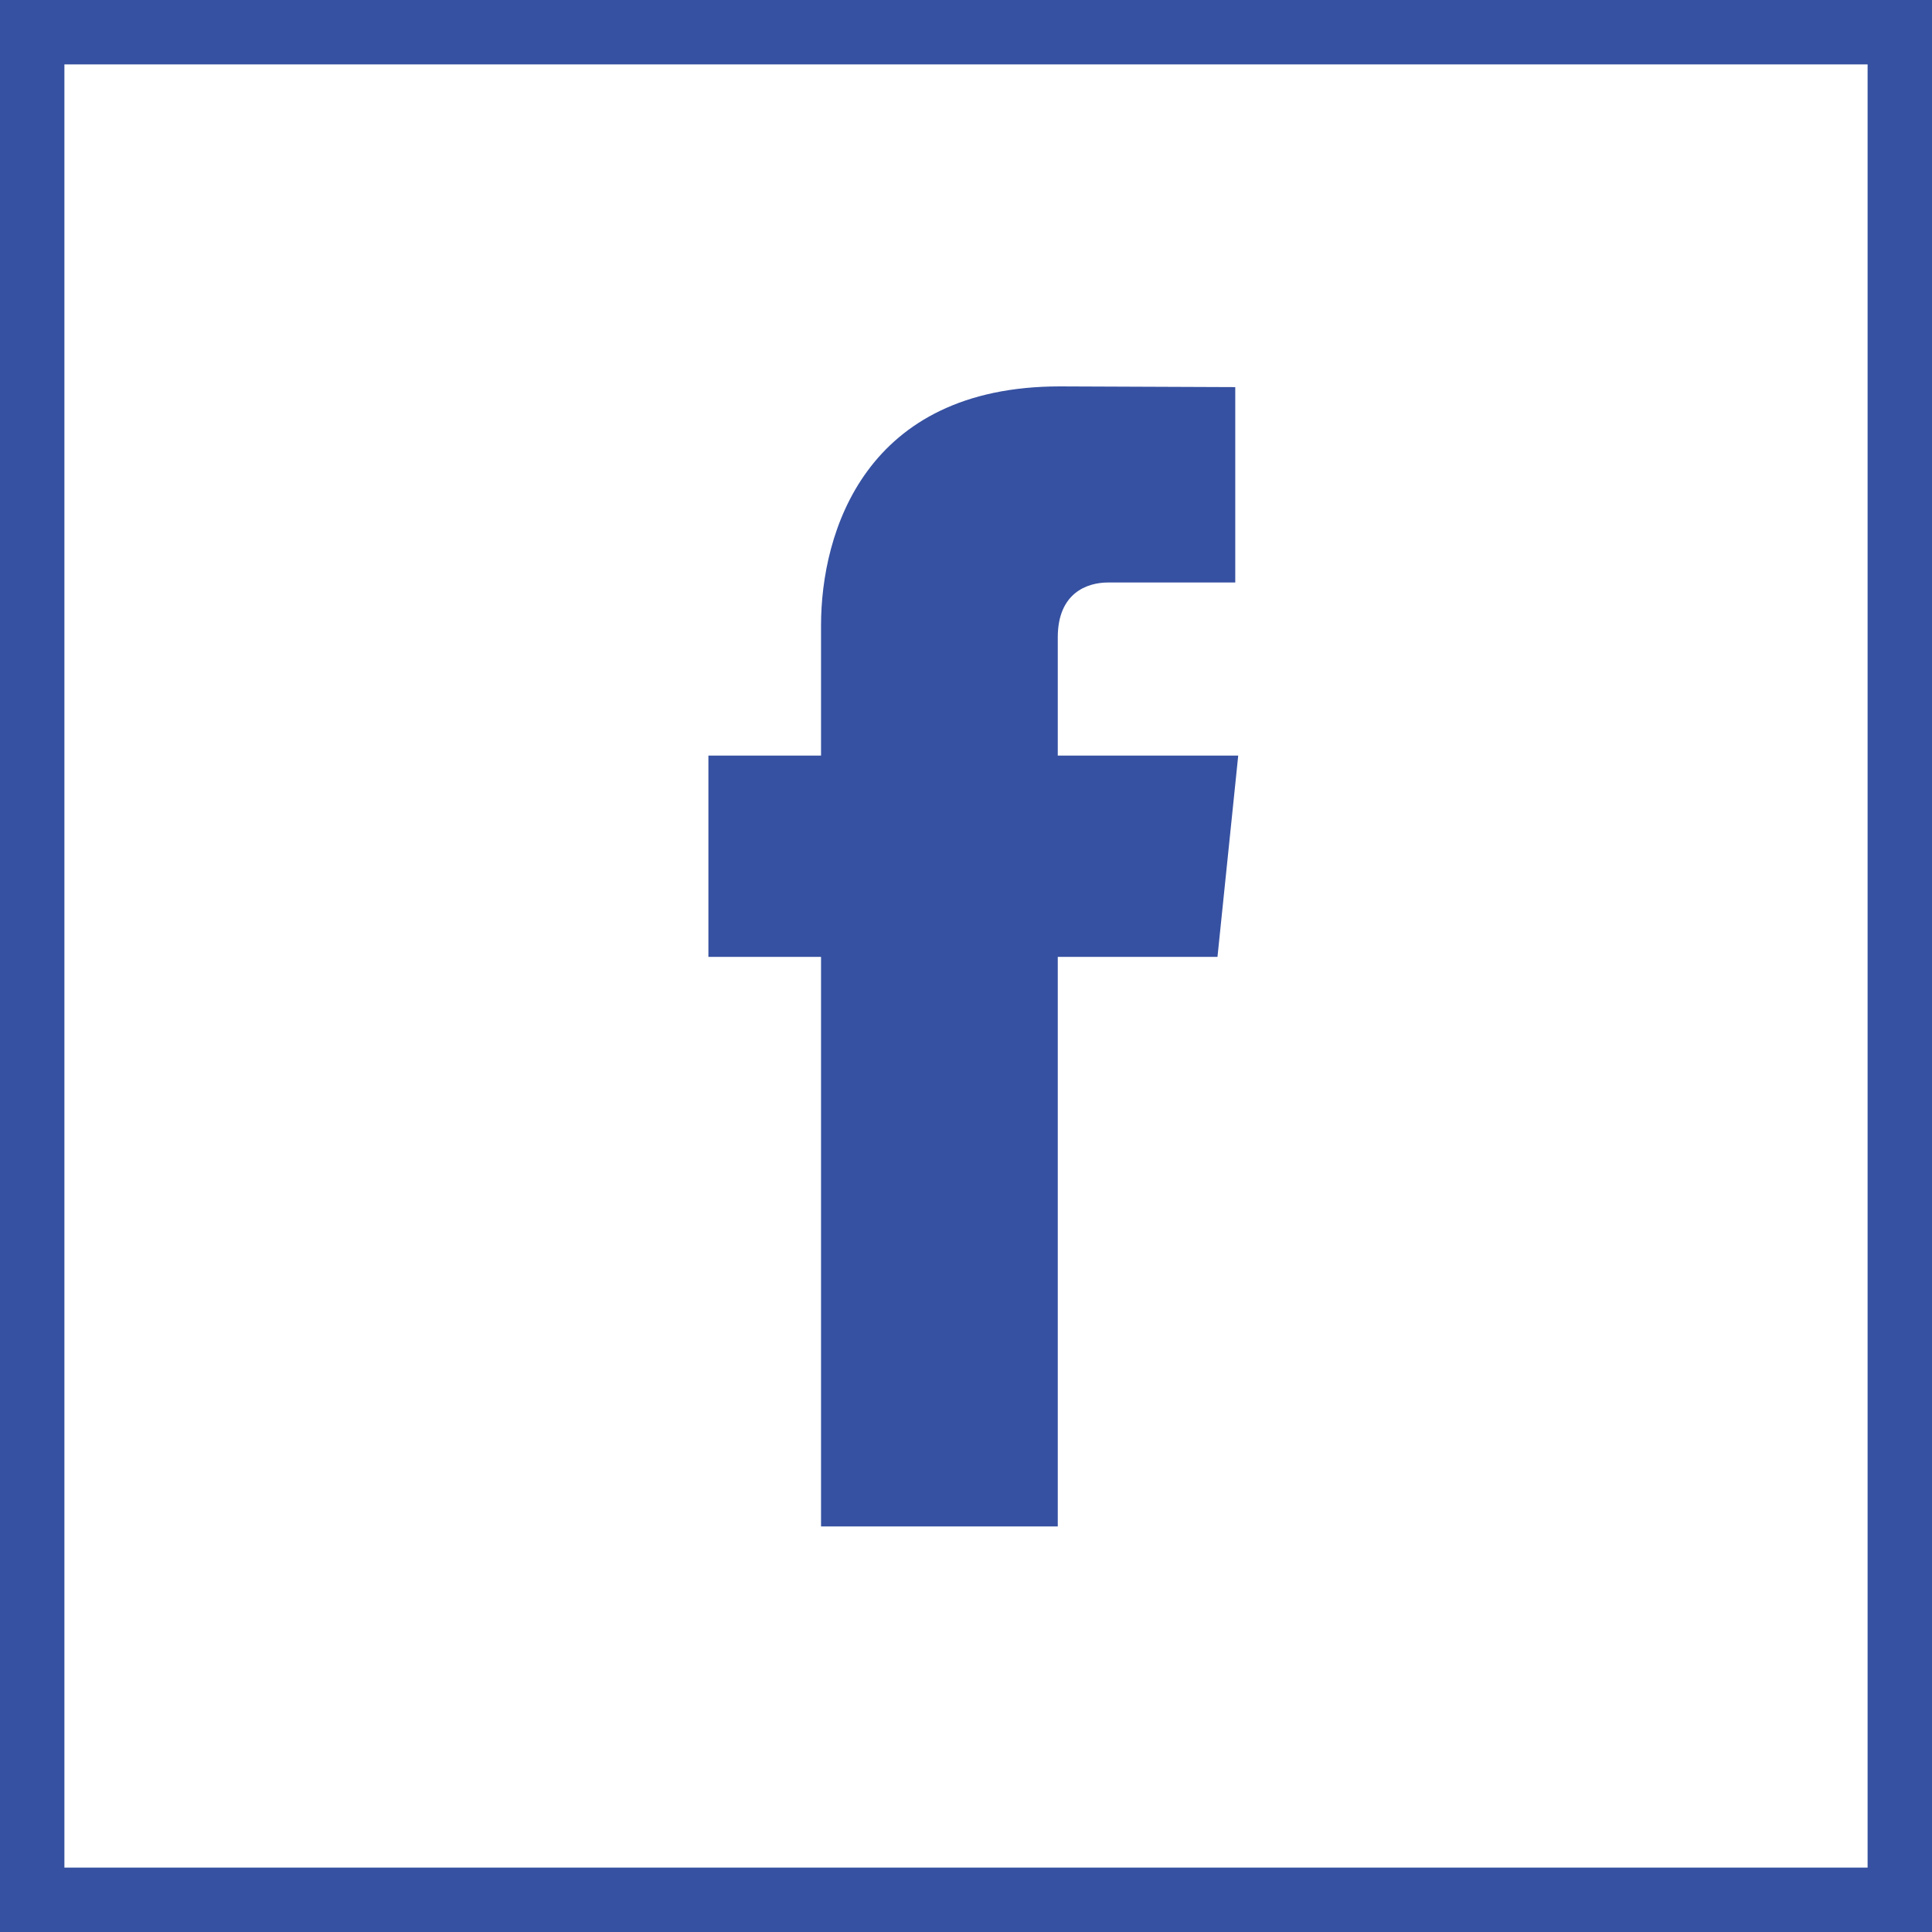
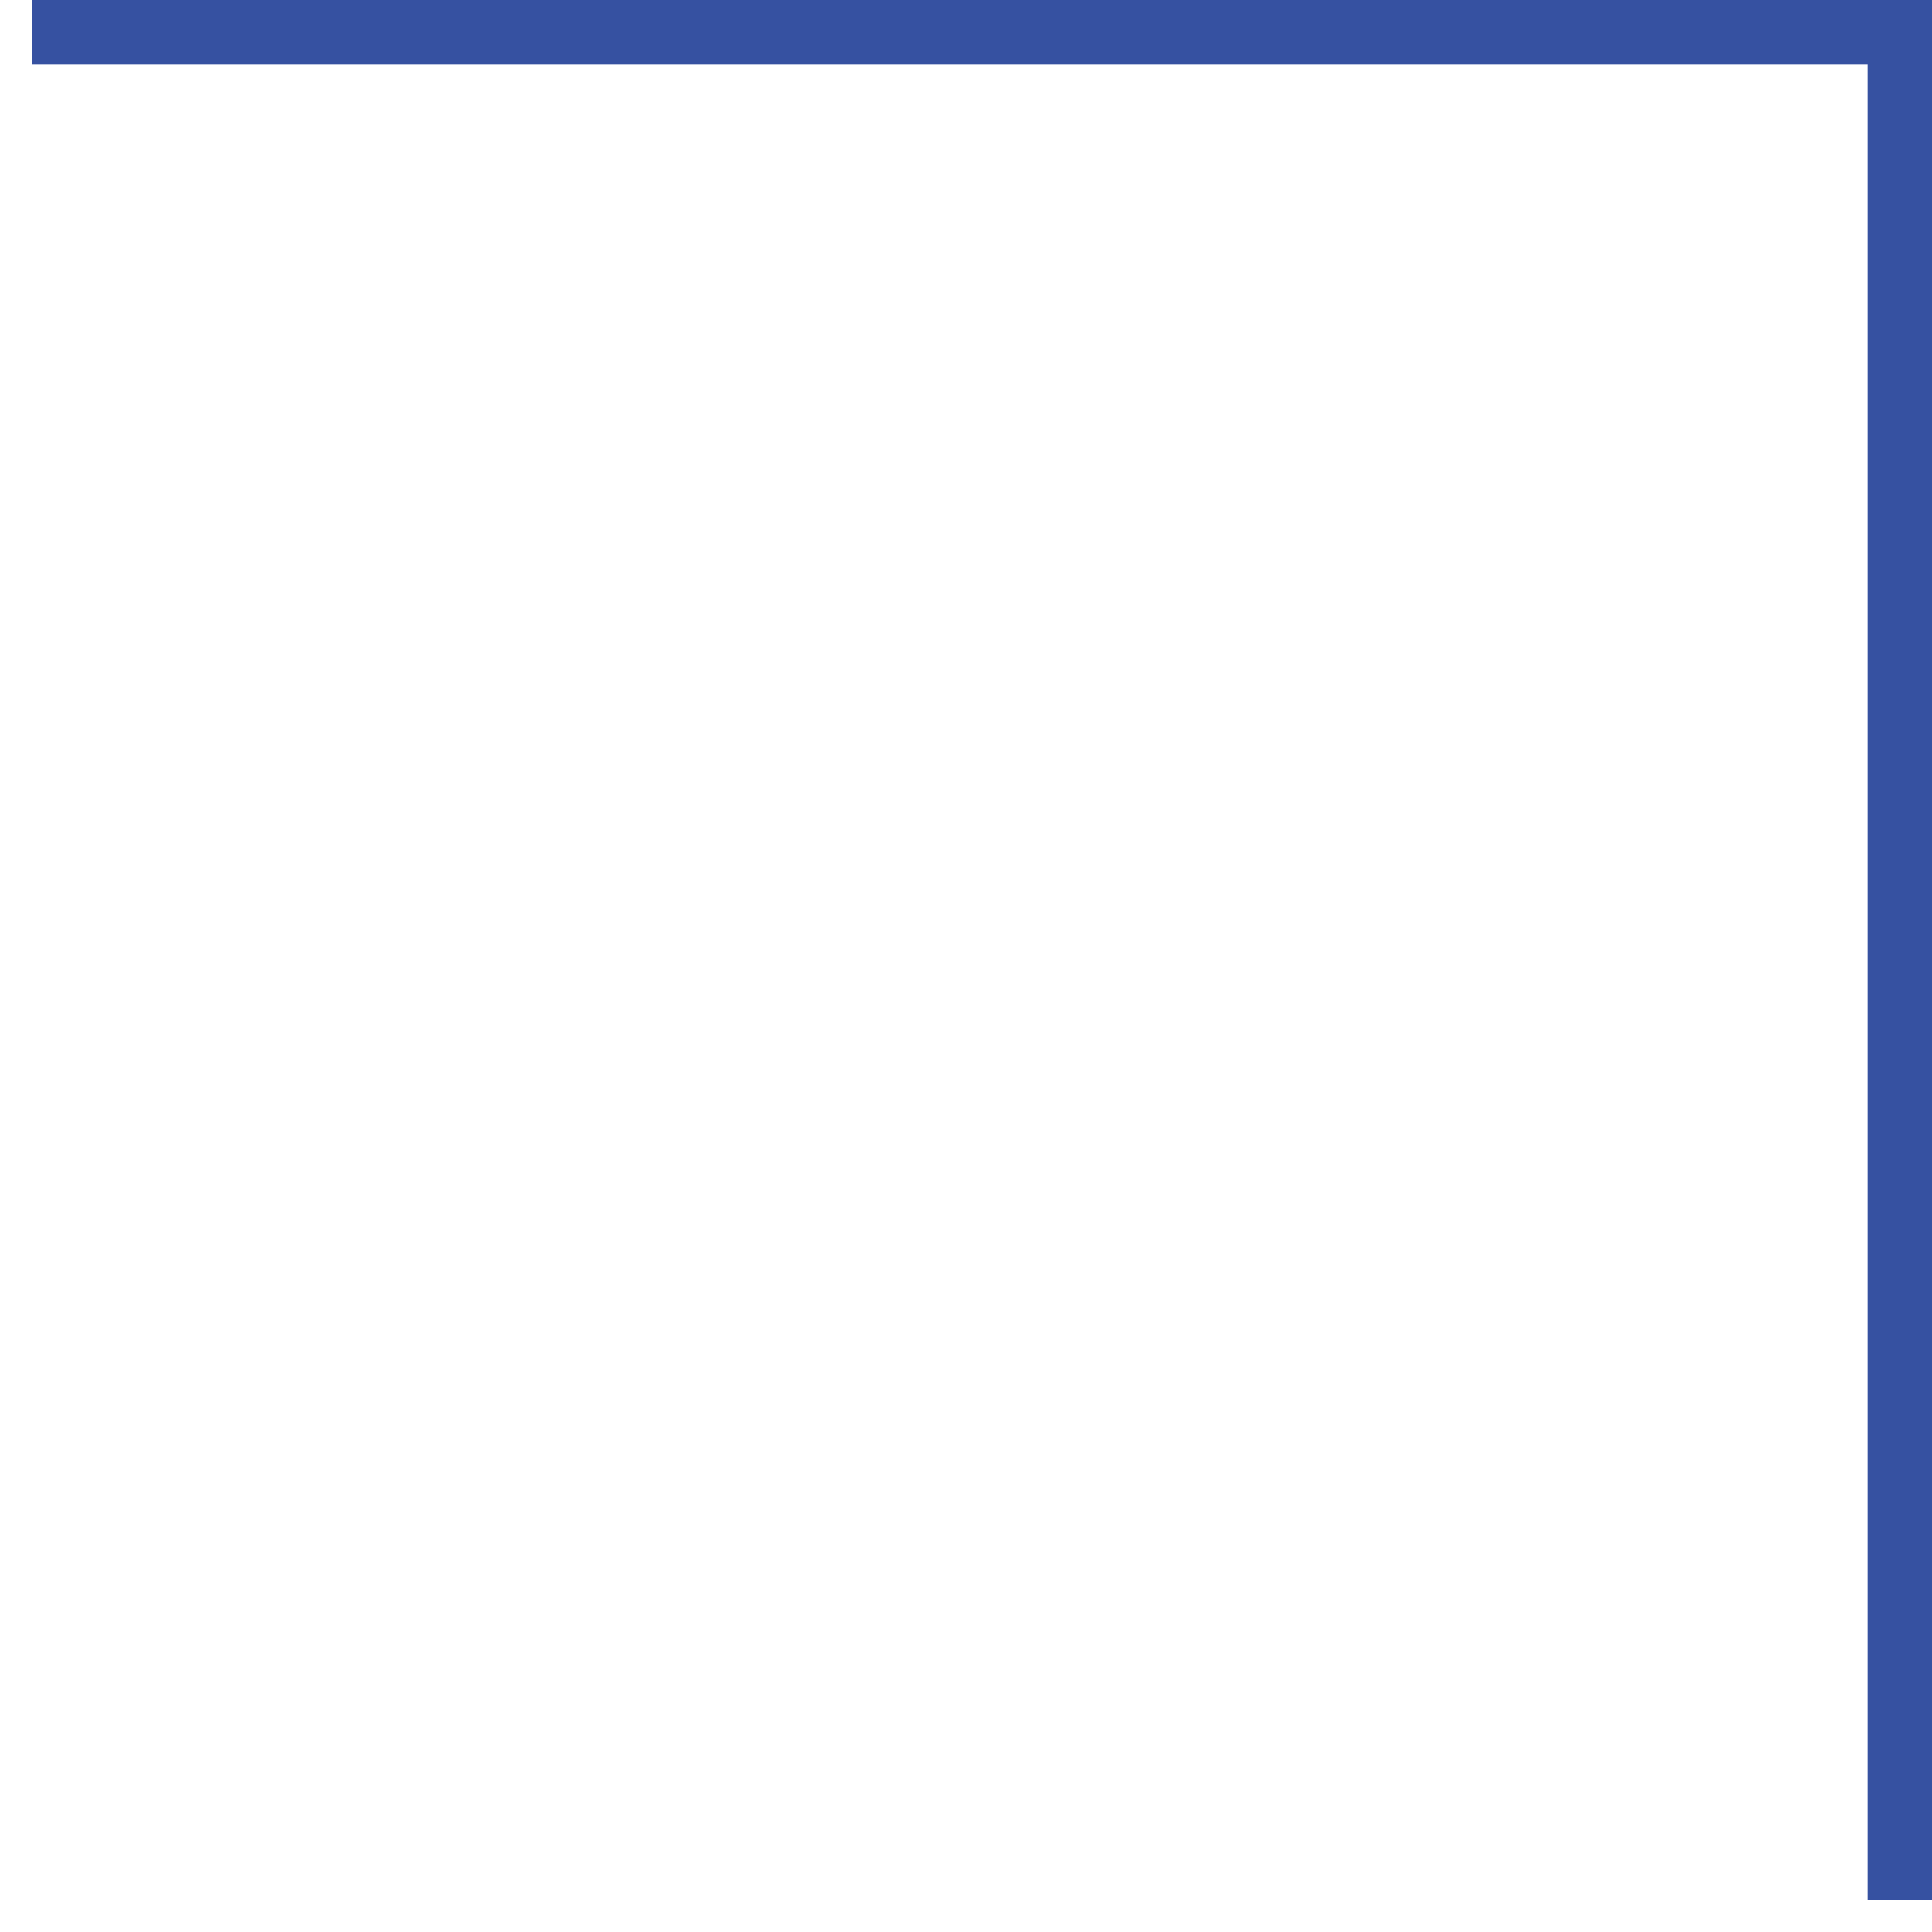
<svg xmlns="http://www.w3.org/2000/svg" width="30" height="30" viewBox="0 0 30 30" fill="none">
-   <path d="M0.5 0.5H29.5V29.5H0.5V0.5Z" stroke="#3651A1" />
-   <path fill-rule="evenodd" clip-rule="evenodd" d="M19.227 11.733H16.425V9.897C16.425 9.205 16.883 9.045 17.205 9.045H19.181V6.011L16.458 6C13.436 6 12.749 8.263 12.749 9.711V11.733H11V14.858H12.749V23.702H16.425V14.858H18.905L19.227 11.733Z" fill="#3651A1" />
+   <path d="M0.5 0.5H29.5V29.5V0.5Z" stroke="#3651A1" />
</svg>